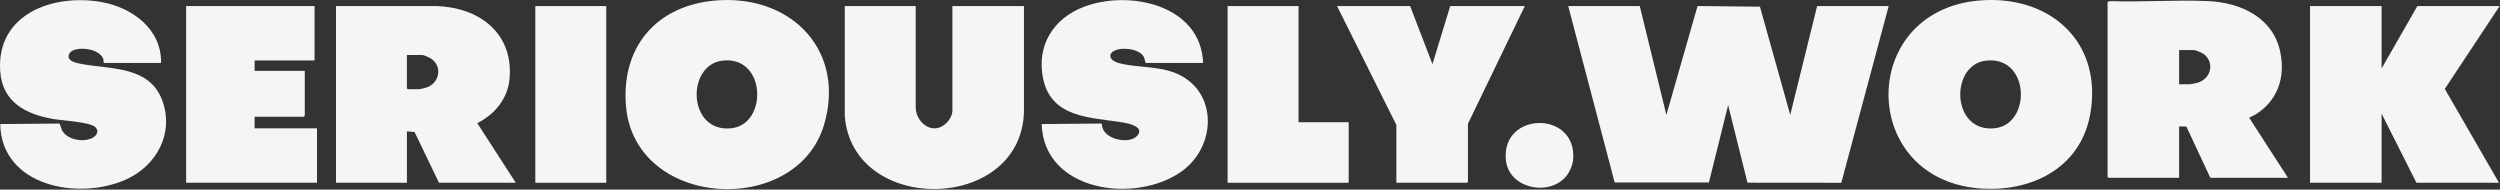
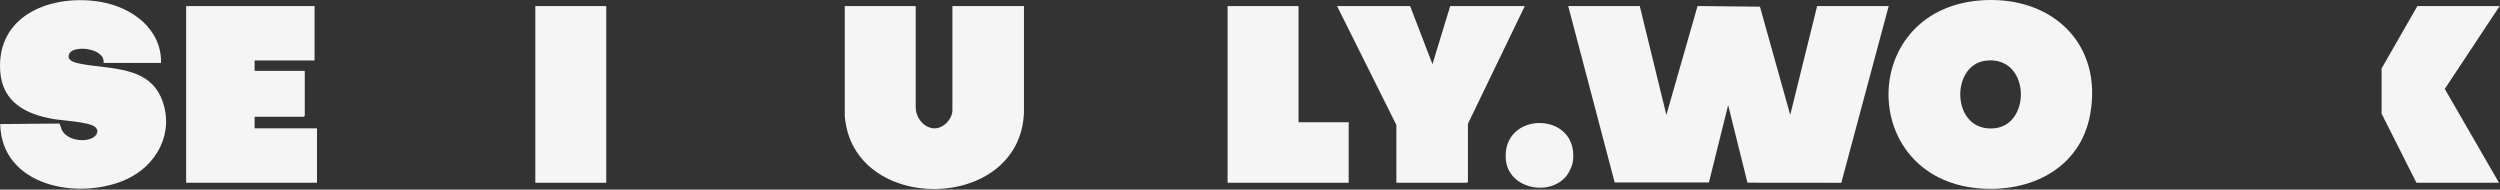
<svg xmlns="http://www.w3.org/2000/svg" width="1635" height="124" viewBox="0 0 1635 124" fill="none">
  <rect x="0" y="0" width="1635" height="124" fill="#333333" stroke="none" />
  <path d="M396.49 3.98H350.1V119.52H396.49V3.98Z" fill="#F5F5F5" />
  <path d="M1072.41 3.98L1089.81 75.14L1110.19 3.95L1151.01 4.37L1170.81 75.14L1188.4 3.98H1235.2L1204.21 119.54L1142.84 119.48L1130.21 68.74L1117.63 119.34L1056 119.33L1025.62 3.98H1072.41Z" fill="#F5F5F5" />
-   <path d="M471.6 0.1C518.98 -1.99 552.89 34.02 538.98 81.44C521.04 142.59 413.9 136.69 409.29 68.14C406.6 27.99 432.06 1.85 471.6 0.1ZM472.4 39.67C448.63 42.54 449.68 86.9 478.24 83.88C502.33 81.34 501.19 36.19 472.4 39.67Z" fill="#F5F5F5" />
  <path d="M598.87 3.98V70.14C598.87 76.69 603.88 83.48 610.68 83.93C616.73 84.34 622.87 77.92 622.87 72.14V3.98H669.66V73.74C667.15 139.23 557.39 140.57 552.48 75.74V3.98H598.87Z" fill="#F5F5F5" />
-   <path d="M786.85 41.16H749.45C748.61 40.32 748.84 39.05 748.35 37.86C746.21 32.72 737.97 31.48 733.1 32.01C724.62 32.93 723.32 39.18 732.37 41.44C742.91 44.07 754.22 43.24 765.24 46.56C796.55 56 797.03 94.97 772.57 112.25C742.57 133.43 682.63 125.54 681.25 81.14L720.19 80.79L720.66 81.12C720.48 91.07 738.56 94.88 743.81 88.71C748.91 82.71 737.48 80.6 733.78 80C713.2 76.65 687.68 77.26 682.24 51.57C677.65 29.91 688.85 12 709.03 4.39C738.72 -6.81 785.45 3.29 786.83 41.18L786.85 41.16Z" fill="#F5F5F5" />
  <path d="M922.23 3.98L936.83 41.96L948.43 3.98H997.22L960.03 80.94V118.92L959.43 119.52H913.23V81.74L874.44 3.98H922.23Z" fill="#F5F5F5" />
  <path d="M849.24 3.98V79.94H882.04V119.52H802.85V3.98H849.24Z" fill="#F5F5F5" />
  <path d="M1023.48 116.18C1011.64 128.64 986.52 122.73 984.83 104.52C981.86 72.54 1031.8 72.31 1028.81 104.52C1028.45 108.43 1026.18 113.33 1023.48 116.18Z" fill="#F5F5F5" />
  <path d="M1297.91 0.1C1342.65 -2 1375.25 28.96 1366.99 74.75C1360.54 110.53 1327.38 126.28 1293.39 123.11C1214.43 115.75 1215.41 3.98 1297.9 0.1H1297.91ZM1298.7 39.67C1275.08 42.52 1276.09 86.89 1304.54 83.88C1328.83 81.32 1327.62 36.18 1298.7 39.67Z" fill="#F5F5F5" />
-   <path d="M1557.56 3.98V44.76L1580.95 3.98H1634.75L1598.89 58.15L1634.35 119.52H1580.35L1557.56 74.34V119.52H1510.76V3.98H1557.56Z" fill="#F5F5F5" />
-   <path d="M1378.36 1.34L1379.74 0.72C1401.02 1.51 1422.97 -0.26 1444.17 0.72C1465.37 1.7 1486.73 11.39 1491.36 34.31C1494.73 50.99 1489.44 66.04 1474.87 75.02C1473.86 75.64 1472.67 76 1471.66 76.6C1471.33 76.79 1471.01 76.51 1471.14 77.29L1496.34 116.28H1445.55L1429.89 82.76L1425.15 82.69V116.27H1378.96L1378.36 115.67V1.34ZM1425.16 55.11H1431.76C1433.07 55.11 1436.41 54.38 1437.77 53.93C1447.02 50.82 1448.41 38.96 1439.68 34.4C1439.04 34.07 1435.4 32.73 1434.95 32.73H1425.15V55.12L1425.16 55.11Z" fill="#F5F5F5" />
+   <path d="M1557.56 3.98V44.76L1580.95 3.98H1634.75L1598.89 58.15L1634.35 119.52H1580.35L1557.56 74.34V119.52H1510.76H1557.56Z" fill="#F5F5F5" />
  <path d="M105.33 41.16H67.73C68.94 31.6 48.44 29.17 45.39 35.01C42.84 39.9 49.97 41.22 53.26 41.83C72.26 45.38 97.64 43.08 106.03 65.44C114.14 87.04 102.43 108.48 82.27 117.46C51.38 131.23 0.94 121.95 0.14 81.14L38.68 80.8C39.41 81.04 39.93 83.95 40.46 85.02C43.63 91.36 54.01 93.17 60.01 90.42C62.98 89.06 65.25 85.85 62.34 83.14C58.67 79.72 40.68 78.84 34.86 77.83C16.85 74.7 1.52 66.88 0.13 46.57C-2.44 9.12 34.74 -4.24 66.21 1.31C86.36 4.87 105.75 18.93 105.33 41.16Z" fill="#F5F5F5" />
-   <path d="M337.3 119.52H287.11L271.12 86.33L266.12 85.94V119.52H219.73V3.98L285.14 3.96C312.83 4.71 335.6 21.11 333.31 50.95C332.29 64.26 323.74 74.72 312.13 80.53L337.31 119.51L337.3 119.52ZM266.11 35.96V57.75L266.71 58.35H273.91C274.82 58.35 278.09 57.52 279.12 57.16C287.89 54.13 289.52 42.56 281.17 37.89C280.29 37.4 277.08 35.96 276.3 35.96H266.1H266.11Z" fill="#F5F5F5" />
  <path d="M205.72 3.98V39.56H166.52V46.36H199.32V75.74L198.72 76.34H166.52V83.94H207.32V119.52H121.73V3.98H205.72Z" fill="#F5F5F5" />
</svg>